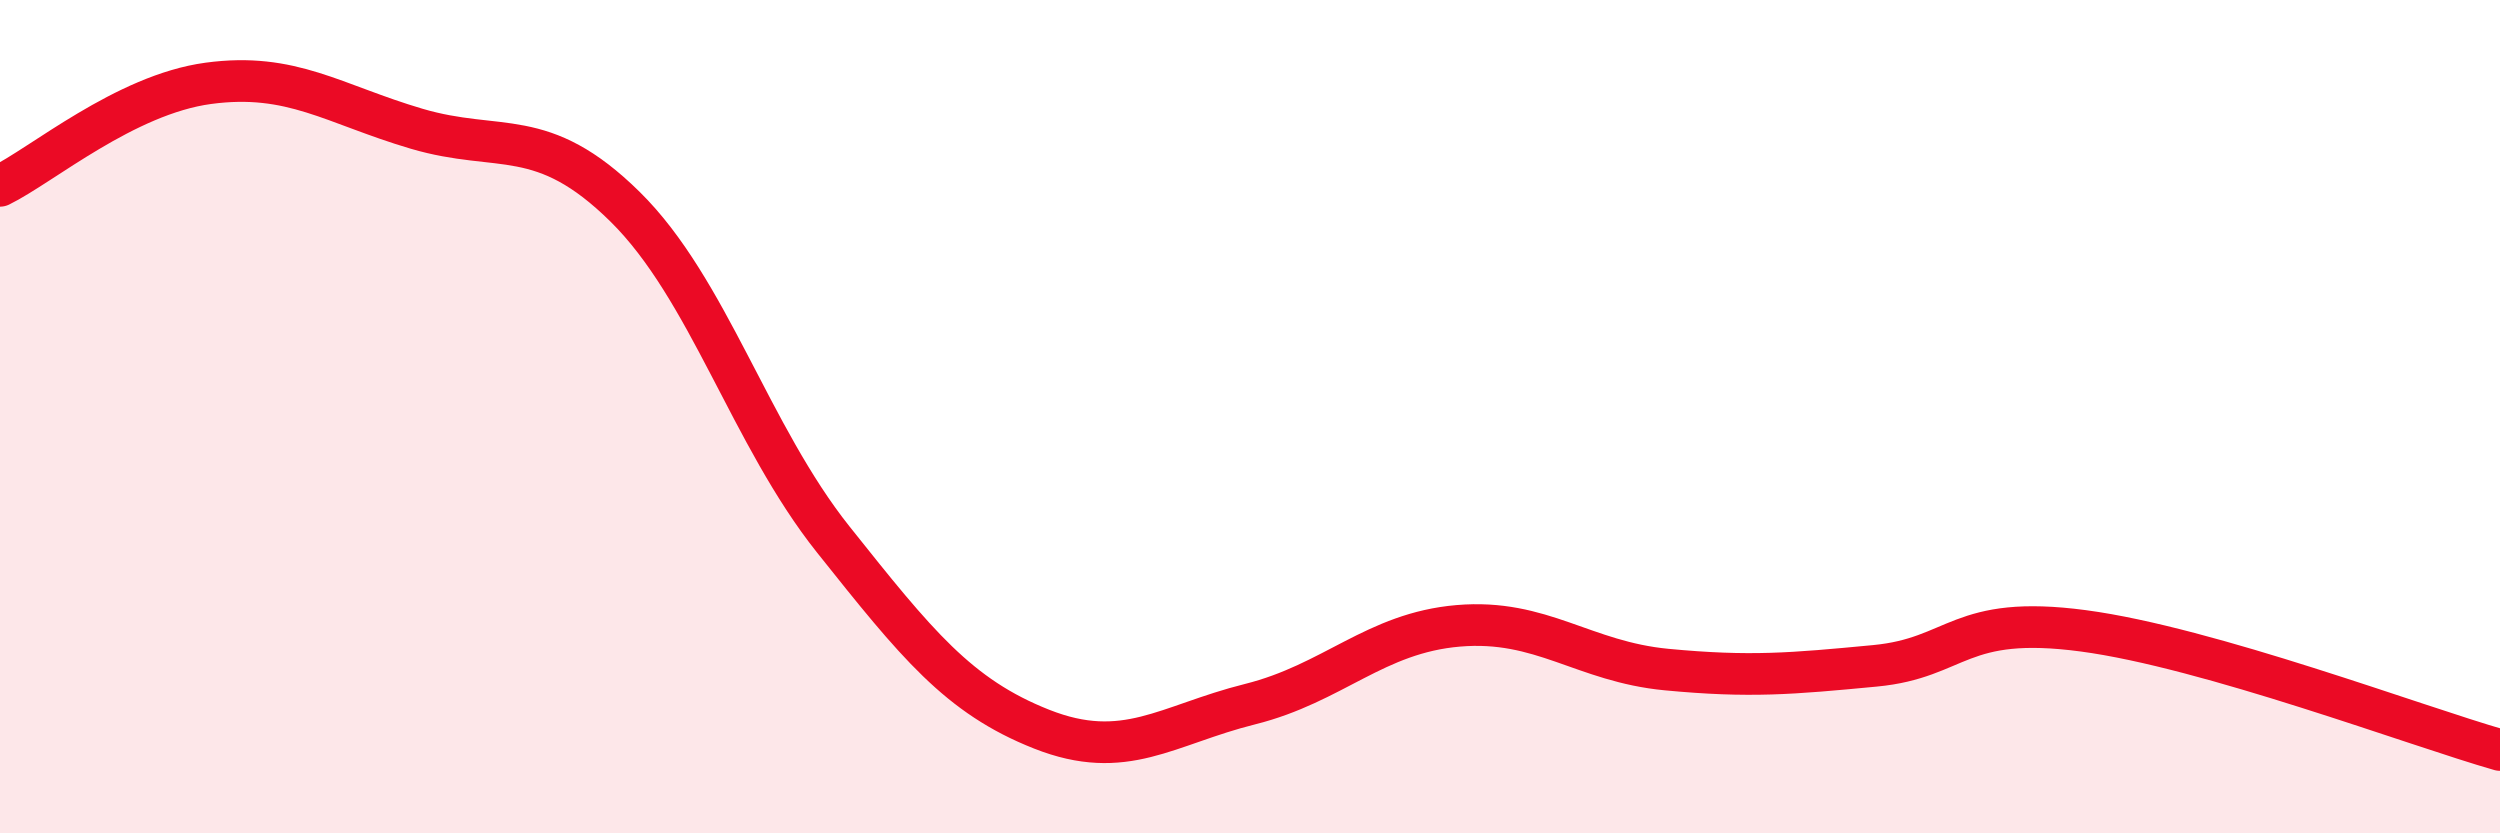
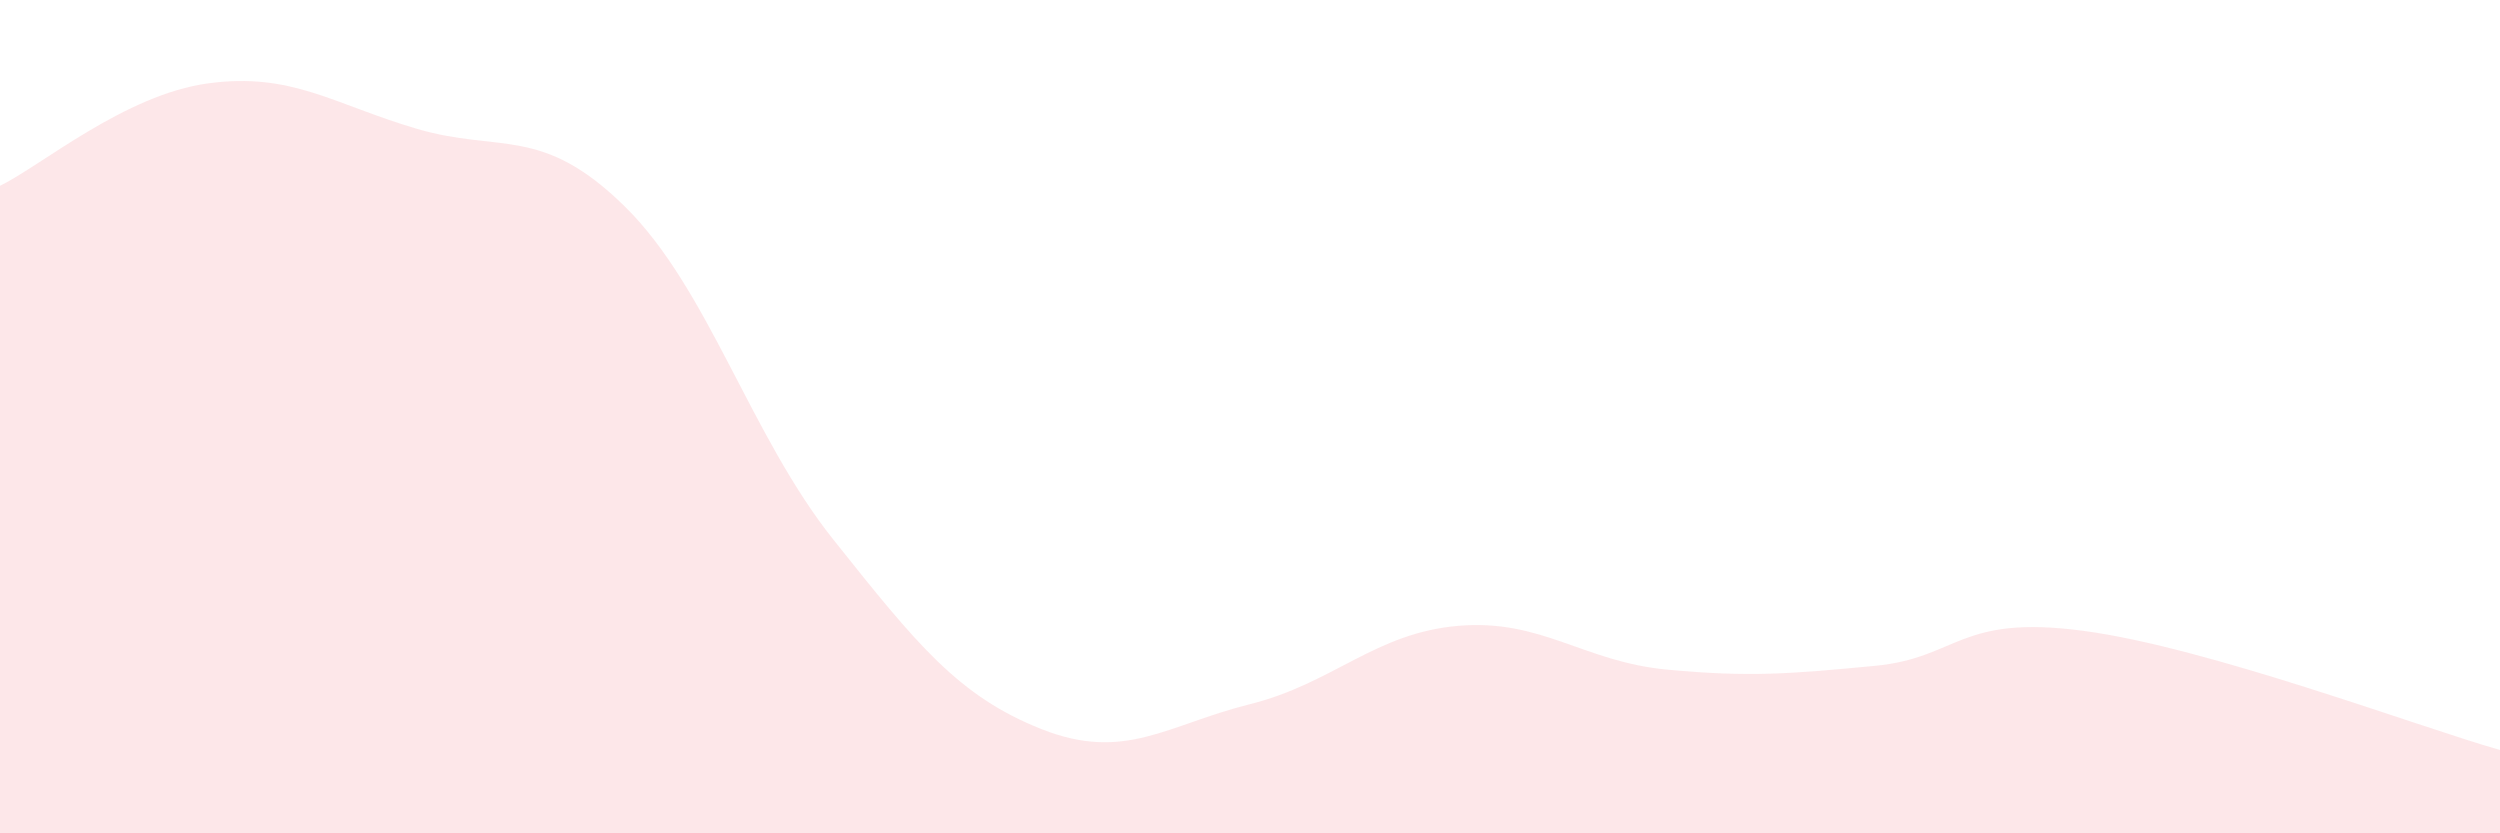
<svg xmlns="http://www.w3.org/2000/svg" width="60" height="20" viewBox="0 0 60 20">
  <path d="M 0,4.46 C 1,3.97 3,2.27 5,2 C 7,1.73 8,2.5 10,3.09 C 12,3.68 13,2.99 15,4.96 C 17,6.93 18,10.44 20,12.95 C 22,15.46 23,16.71 25,17.5 C 27,18.29 28,17.4 30,16.9 C 32,16.4 33,15.19 35,15.02 C 37,14.85 38,15.88 40,16.07 C 42,16.26 43,16.17 45,15.98 C 47,15.79 47,14.74 50,15.14 C 53,15.54 58,17.43 60,18L60 20L0 20Z" fill="#EB0A25" opacity="0.1" stroke-linecap="round" stroke-linejoin="round" />
-   <path d="M 0,4.46 C 1,3.97 3,2.27 5,2 C 7,1.73 8,2.5 10,3.09 C 12,3.68 13,2.99 15,4.96 C 17,6.93 18,10.44 20,12.95 C 22,15.46 23,16.71 25,17.5 C 27,18.29 28,17.4 30,16.9 C 32,16.4 33,15.19 35,15.02 C 37,14.85 38,15.88 40,16.07 C 42,16.26 43,16.17 45,15.98 C 47,15.79 47,14.74 50,15.14 C 53,15.54 58,17.43 60,18" stroke="#EB0A25" stroke-width="1" fill="none" stroke-linecap="round" stroke-linejoin="round" />
</svg>